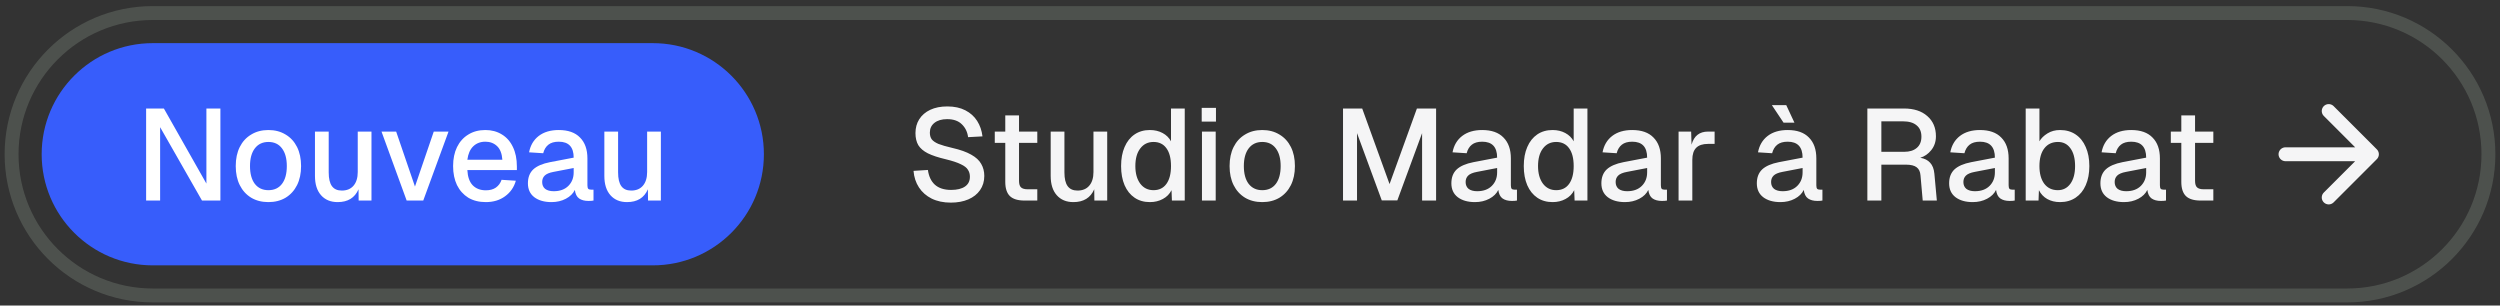
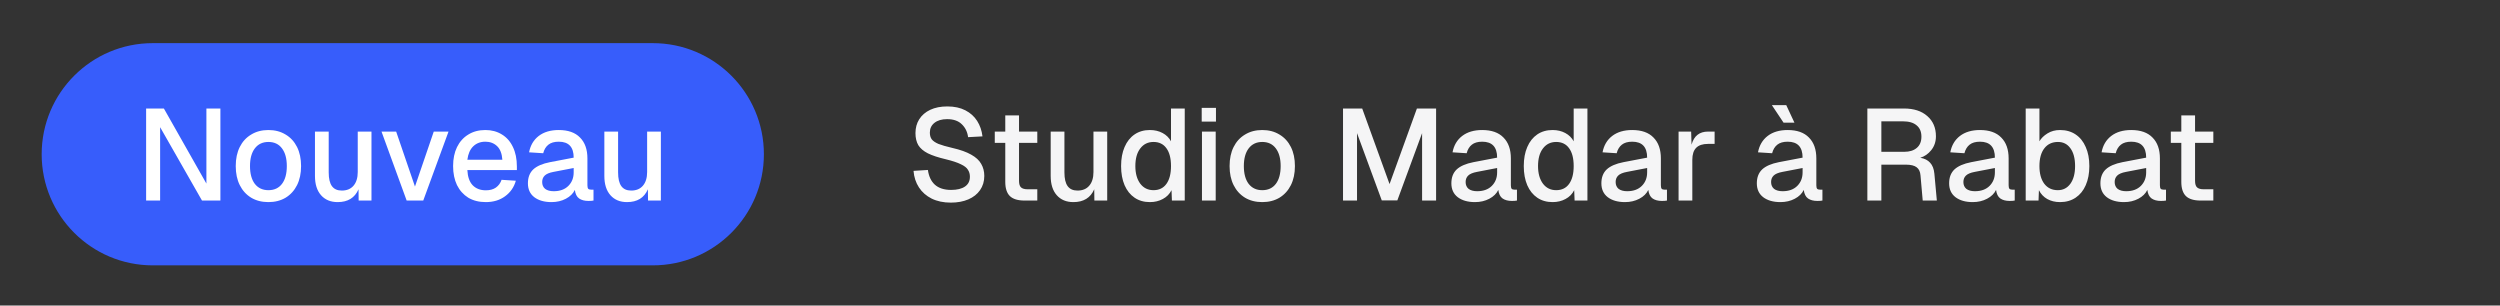
<svg xmlns="http://www.w3.org/2000/svg" width="270" height="33" viewBox="0 0 270 33" fill="none">
  <rect x="0" y="0" width="270" height="33" fill="#333333" stroke="none" />
-   <path d="M16.5 1.409H253.5C261.922 1.409 268.75 8.236 268.75 16.659C268.75 25.081 261.922 31.909 253.5 31.909H16.5C8.078 31.909 1.25 25.081 1.25 16.659C1.25 8.236 8.078 1.409 16.5 1.409Z" stroke="#E2FFE2" stroke-opacity="0.15" stroke-width="1.5" />
  <path d="M4.5 16.659C4.5 10.031 9.873 4.659 16.5 4.659H70.5C77.127 4.659 82.5 10.031 82.5 16.659V16.659C82.5 23.286 77.127 28.659 70.5 28.659H16.5C9.873 28.659 4.5 23.286 4.5 16.659V16.659Z" fill="#375DFB" />
  <path d="M15.781 21.659V11.719H17.699L22.291 19.825V11.719H23.803V21.659H21.815L17.293 13.735V21.659H15.781ZM28.988 21.827C28.279 21.827 27.658 21.668 27.126 21.351C26.594 21.024 26.183 20.571 25.894 19.993C25.605 19.414 25.46 18.728 25.46 17.935C25.46 17.141 25.605 16.455 25.894 15.877C26.183 15.298 26.594 14.85 27.126 14.533C27.658 14.206 28.279 14.043 28.988 14.043C29.697 14.043 30.318 14.206 30.85 14.533C31.382 14.85 31.793 15.298 32.082 15.877C32.371 16.455 32.516 17.141 32.516 17.935C32.516 18.728 32.371 19.414 32.082 19.993C31.793 20.571 31.382 21.024 30.85 21.351C30.318 21.668 29.697 21.827 28.988 21.827ZM28.988 20.539C29.623 20.539 30.113 20.31 30.458 19.853C30.803 19.395 30.976 18.756 30.976 17.935C30.976 17.123 30.803 16.488 30.458 16.031C30.113 15.564 29.623 15.331 28.988 15.331C28.363 15.331 27.873 15.564 27.518 16.031C27.173 16.488 27 17.123 27 17.935C27 18.756 27.173 19.395 27.518 19.853C27.873 20.31 28.363 20.539 28.988 20.539ZM36.466 21.827C35.71 21.827 35.112 21.579 34.674 21.085C34.235 20.59 34.016 19.895 34.016 18.999V14.211H35.5V18.621C35.5 19.293 35.617 19.787 35.85 20.105C36.083 20.422 36.438 20.581 36.914 20.581C37.455 20.581 37.875 20.408 38.174 20.063C38.482 19.708 38.636 19.213 38.636 18.579V14.211H40.12V21.659H38.734L38.72 20.441C38.319 21.365 37.567 21.827 36.466 21.827ZM43.919 21.659L41.203 14.211H42.785L44.816 20.147L46.846 14.211H48.441L45.712 21.659H43.919ZM52.463 21.827C51.735 21.827 51.105 21.668 50.573 21.351C50.05 21.024 49.644 20.571 49.355 19.993C49.075 19.405 48.935 18.719 48.935 17.935C48.935 17.151 49.075 16.469 49.355 15.891C49.644 15.303 50.05 14.85 50.573 14.533C51.095 14.206 51.711 14.043 52.421 14.043C53.093 14.043 53.685 14.201 54.199 14.519C54.712 14.827 55.109 15.275 55.389 15.863C55.678 16.451 55.823 17.16 55.823 17.991V18.369H50.475C50.512 19.097 50.703 19.643 51.049 20.007C51.403 20.371 51.879 20.553 52.477 20.553C52.915 20.553 53.275 20.455 53.555 20.259C53.844 20.053 54.049 19.773 54.171 19.419L55.711 19.517C55.515 20.217 55.127 20.777 54.549 21.197C53.979 21.617 53.284 21.827 52.463 21.827ZM50.475 17.249H54.255C54.208 16.586 54.017 16.096 53.681 15.779C53.345 15.461 52.925 15.303 52.421 15.303C51.889 15.303 51.45 15.471 51.105 15.807C50.769 16.133 50.559 16.614 50.475 17.249ZM59.563 21.827C58.788 21.827 58.167 21.649 57.701 21.295C57.243 20.94 57.015 20.441 57.015 19.797C57.015 19.162 57.206 18.663 57.589 18.299C57.981 17.935 58.583 17.673 59.395 17.515L61.957 17.025C61.957 15.877 61.42 15.303 60.347 15.303C59.871 15.303 59.497 15.41 59.227 15.625C58.956 15.839 58.769 16.147 58.667 16.549L57.141 16.451C57.281 15.704 57.626 15.116 58.177 14.687C58.737 14.257 59.46 14.043 60.347 14.043C61.355 14.043 62.12 14.313 62.643 14.855C63.175 15.387 63.441 16.138 63.441 17.109V20.007C63.441 20.184 63.469 20.31 63.525 20.385C63.59 20.45 63.693 20.483 63.833 20.483H64.099V21.659C63.968 21.687 63.786 21.701 63.553 21.701C63.133 21.701 62.797 21.612 62.545 21.435C62.293 21.257 62.139 20.949 62.083 20.511C61.896 20.903 61.574 21.22 61.117 21.463C60.659 21.705 60.141 21.827 59.563 21.827ZM59.801 20.651C60.473 20.651 61 20.459 61.383 20.077C61.765 19.694 61.957 19.209 61.957 18.621V18.145L59.773 18.565C59.325 18.649 59.007 18.784 58.821 18.971C58.643 19.148 58.555 19.377 58.555 19.657C58.555 19.974 58.662 20.221 58.877 20.399C59.101 20.567 59.409 20.651 59.801 20.651ZM67.72 21.827C66.964 21.827 66.366 21.579 65.928 21.085C65.489 20.59 65.27 19.895 65.27 18.999V14.211H66.754V18.621C66.754 19.293 66.87 19.787 67.104 20.105C67.337 20.422 67.692 20.581 68.168 20.581C68.709 20.581 69.129 20.408 69.428 20.063C69.736 19.708 69.89 19.213 69.89 18.579V14.211H71.374V21.659H69.988L69.974 20.441C69.572 21.365 68.821 21.827 67.72 21.827Z" fill="white" />
  <path d="M102.692 21.883C101.899 21.883 101.208 21.738 100.62 21.449C100.042 21.159 99.584 20.758 99.248 20.245C98.912 19.731 98.716 19.134 98.66 18.453L100.214 18.355C100.308 19.045 100.56 19.577 100.97 19.951C101.39 20.324 101.974 20.511 102.72 20.511C103.364 20.511 103.864 20.389 104.218 20.147C104.573 19.904 104.75 19.549 104.75 19.083C104.75 18.803 104.68 18.555 104.54 18.341C104.41 18.117 104.153 17.916 103.77 17.739C103.397 17.552 102.846 17.37 102.118 17.193C101.325 17.006 100.69 16.796 100.214 16.563C99.738 16.32 99.393 16.026 99.178 15.681C98.973 15.326 98.87 14.892 98.87 14.379C98.87 13.809 99.006 13.31 99.276 12.881C99.556 12.442 99.953 12.101 100.466 11.859C100.98 11.616 101.596 11.495 102.314 11.495C103.07 11.495 103.719 11.635 104.26 11.915C104.802 12.195 105.226 12.577 105.534 13.063C105.842 13.548 106.034 14.103 106.108 14.729L104.554 14.813C104.48 14.243 104.251 13.777 103.868 13.413C103.495 13.049 102.968 12.867 102.286 12.867C101.708 12.867 101.25 13.002 100.914 13.273C100.588 13.534 100.424 13.884 100.424 14.323C100.424 14.612 100.49 14.85 100.62 15.037C100.76 15.223 101.003 15.391 101.348 15.541C101.703 15.681 102.202 15.825 102.846 15.975C103.705 16.171 104.386 16.413 104.89 16.703C105.394 16.983 105.754 17.314 105.968 17.697C106.192 18.079 106.304 18.513 106.304 18.999C106.304 19.587 106.15 20.1 105.842 20.539C105.544 20.968 105.124 21.299 104.582 21.533C104.041 21.766 103.411 21.883 102.692 21.883ZM110.642 21.659C109.933 21.659 109.41 21.5 109.074 21.183C108.738 20.856 108.57 20.343 108.57 19.643V15.429H107.436V14.211H108.57V12.461H110.054V14.211H112.028V15.429H110.054V19.531C110.054 19.876 110.129 20.114 110.278 20.245C110.428 20.375 110.656 20.441 110.964 20.441H112.028V21.659H110.642ZM115.924 21.827C115.168 21.827 114.57 21.579 114.132 21.085C113.693 20.59 113.474 19.895 113.474 18.999V14.211H114.958V18.621C114.958 19.293 115.074 19.787 115.308 20.105C115.541 20.422 115.896 20.581 116.372 20.581C116.913 20.581 117.333 20.408 117.632 20.063C117.94 19.708 118.094 19.213 118.094 18.579V14.211H119.578V21.659H118.192L118.178 20.441C117.776 21.365 117.025 21.827 115.924 21.827ZM124.186 21.827C123.552 21.827 123.001 21.668 122.534 21.351C122.068 21.033 121.708 20.585 121.456 20.007C121.204 19.419 121.078 18.728 121.078 17.935C121.078 17.141 121.204 16.455 121.456 15.877C121.708 15.289 122.068 14.836 122.534 14.519C123.001 14.201 123.552 14.043 124.186 14.043C124.7 14.043 125.157 14.15 125.558 14.365C125.96 14.579 126.263 14.878 126.468 15.261V11.719H127.952V21.659H126.566L126.524 20.539C126.319 20.949 126.006 21.267 125.586 21.491C125.176 21.715 124.709 21.827 124.186 21.827ZM124.578 20.539C125.185 20.539 125.652 20.31 125.978 19.853C126.305 19.395 126.468 18.756 126.468 17.935C126.468 17.104 126.305 16.465 125.978 16.017C125.652 15.559 125.185 15.331 124.578 15.331C123.981 15.331 123.505 15.564 123.15 16.031C122.796 16.488 122.618 17.123 122.618 17.935C122.618 18.728 122.796 19.363 123.15 19.839C123.505 20.305 123.981 20.539 124.578 20.539ZM129.812 21.659V14.211H131.296V21.659H129.812ZM129.784 13.133V11.649H131.324V13.133H129.784ZM136.323 21.827C135.614 21.827 134.993 21.668 134.461 21.351C133.929 21.024 133.518 20.571 133.229 19.993C132.94 19.414 132.795 18.728 132.795 17.935C132.795 17.141 132.94 16.455 133.229 15.877C133.518 15.298 133.929 14.85 134.461 14.533C134.993 14.206 135.614 14.043 136.323 14.043C137.032 14.043 137.653 14.206 138.185 14.533C138.717 14.85 139.128 15.298 139.417 15.877C139.706 16.455 139.851 17.141 139.851 17.935C139.851 18.728 139.706 19.414 139.417 19.993C139.128 20.571 138.717 21.024 138.185 21.351C137.653 21.668 137.032 21.827 136.323 21.827ZM136.323 20.539C136.958 20.539 137.448 20.31 137.793 19.853C138.138 19.395 138.311 18.756 138.311 17.935C138.311 17.123 138.138 16.488 137.793 16.031C137.448 15.564 136.958 15.331 136.323 15.331C135.698 15.331 135.208 15.564 134.853 16.031C134.508 16.488 134.335 17.123 134.335 17.935C134.335 18.756 134.508 19.395 134.853 19.853C135.208 20.31 135.698 20.539 136.323 20.539ZM145.046 21.659V11.719H147.118L150.072 19.881L153.026 11.719H155.098V21.659H153.586V14.379L150.912 21.645H149.232L146.558 14.379V21.659H145.046ZM159.296 21.827C158.521 21.827 157.901 21.649 157.434 21.295C156.977 20.94 156.748 20.441 156.748 19.797C156.748 19.162 156.939 18.663 157.322 18.299C157.714 17.935 158.316 17.673 159.128 17.515L161.69 17.025C161.69 15.877 161.153 15.303 160.08 15.303C159.604 15.303 159.231 15.41 158.96 15.625C158.689 15.839 158.503 16.147 158.4 16.549L156.874 16.451C157.014 15.704 157.359 15.116 157.91 14.687C158.47 14.257 159.193 14.043 160.08 14.043C161.088 14.043 161.853 14.313 162.376 14.855C162.908 15.387 163.174 16.138 163.174 17.109V20.007C163.174 20.184 163.202 20.31 163.258 20.385C163.323 20.45 163.426 20.483 163.566 20.483H163.832V21.659C163.701 21.687 163.519 21.701 163.286 21.701C162.866 21.701 162.53 21.612 162.278 21.435C162.026 21.257 161.872 20.949 161.816 20.511C161.629 20.903 161.307 21.22 160.85 21.463C160.393 21.705 159.875 21.827 159.296 21.827ZM159.534 20.651C160.206 20.651 160.733 20.459 161.116 20.077C161.499 19.694 161.69 19.209 161.69 18.621V18.145L159.506 18.565C159.058 18.649 158.741 18.784 158.554 18.971C158.377 19.148 158.288 19.377 158.288 19.657C158.288 19.974 158.395 20.221 158.61 20.399C158.834 20.567 159.142 20.651 159.534 20.651ZM167.676 21.827C167.042 21.827 166.491 21.668 166.024 21.351C165.558 21.033 165.198 20.585 164.946 20.007C164.694 19.419 164.568 18.728 164.568 17.935C164.568 17.141 164.694 16.455 164.946 15.877C165.198 15.289 165.558 14.836 166.024 14.519C166.491 14.201 167.042 14.043 167.676 14.043C168.19 14.043 168.647 14.15 169.048 14.365C169.45 14.579 169.753 14.878 169.958 15.261V11.719H171.442V21.659H170.056L170.014 20.539C169.809 20.949 169.496 21.267 169.076 21.491C168.666 21.715 168.199 21.827 167.676 21.827ZM168.068 20.539C168.675 20.539 169.142 20.31 169.468 19.853C169.795 19.395 169.958 18.756 169.958 17.935C169.958 17.104 169.795 16.465 169.468 16.017C169.142 15.559 168.675 15.331 168.068 15.331C167.471 15.331 166.995 15.564 166.64 16.031C166.286 16.488 166.108 17.123 166.108 17.935C166.108 18.728 166.286 19.363 166.64 19.839C166.995 20.305 167.471 20.539 168.068 20.539ZM175.497 21.827C174.723 21.827 174.102 21.649 173.635 21.295C173.178 20.94 172.949 20.441 172.949 19.797C172.949 19.162 173.141 18.663 173.523 18.299C173.915 17.935 174.517 17.673 175.329 17.515L177.891 17.025C177.891 15.877 177.355 15.303 176.281 15.303C175.805 15.303 175.432 15.41 175.161 15.625C174.891 15.839 174.704 16.147 174.601 16.549L173.075 16.451C173.215 15.704 173.561 15.116 174.111 14.687C174.671 14.257 175.395 14.043 176.281 14.043C177.289 14.043 178.055 14.313 178.577 14.855C179.109 15.387 179.375 16.138 179.375 17.109V20.007C179.375 20.184 179.403 20.31 179.459 20.385C179.525 20.45 179.627 20.483 179.767 20.483H180.033V21.659C179.903 21.687 179.721 21.701 179.487 21.701C179.067 21.701 178.731 21.612 178.479 21.435C178.227 21.257 178.073 20.949 178.017 20.511C177.831 20.903 177.509 21.22 177.051 21.463C176.594 21.705 176.076 21.827 175.497 21.827ZM175.735 20.651C176.407 20.651 176.935 20.459 177.317 20.077C177.7 19.694 177.891 19.209 177.891 18.621V18.145L175.707 18.565C175.259 18.649 174.942 18.784 174.755 18.971C174.578 19.148 174.489 19.377 174.489 19.657C174.489 19.974 174.597 20.221 174.811 20.399C175.035 20.567 175.343 20.651 175.735 20.651ZM181.286 21.659V14.211H182.644L182.686 15.625C182.826 15.139 183.041 14.785 183.33 14.561C183.629 14.327 184.007 14.211 184.464 14.211H185.178V15.541H184.464C183.895 15.541 183.47 15.681 183.19 15.961C182.91 16.241 182.77 16.675 182.77 17.263V21.659H181.286ZM192.286 21.827C191.512 21.827 190.891 21.649 190.424 21.295C189.967 20.94 189.738 20.441 189.738 19.797C189.738 19.162 189.93 18.663 190.312 18.299C190.704 17.935 191.306 17.673 192.118 17.515L194.68 17.025C194.68 15.877 194.144 15.303 193.07 15.303C192.594 15.303 192.221 15.41 191.95 15.625C191.68 15.839 191.493 16.147 191.39 16.549L189.864 16.451C190.004 15.704 190.35 15.116 190.9 14.687C191.46 14.257 192.184 14.043 193.07 14.043C194.078 14.043 194.844 14.313 195.366 14.855C195.898 15.387 196.164 16.138 196.164 17.109V20.007C196.164 20.184 196.192 20.31 196.248 20.385C196.314 20.45 196.416 20.483 196.556 20.483H196.822V21.659C196.692 21.687 196.51 21.701 196.276 21.701C195.856 21.701 195.52 21.612 195.268 21.435C195.016 21.257 194.862 20.949 194.806 20.511C194.62 20.903 194.298 21.22 193.84 21.463C193.383 21.705 192.865 21.827 192.286 21.827ZM192.524 20.651C193.196 20.651 193.724 20.459 194.106 20.077C194.489 19.694 194.68 19.209 194.68 18.621V18.145L192.496 18.565C192.048 18.649 191.731 18.784 191.544 18.971C191.367 19.148 191.278 19.377 191.278 19.657C191.278 19.974 191.386 20.221 191.6 20.399C191.824 20.567 192.132 20.651 192.524 20.651ZM192.622 13.245L191.362 11.355H192.916L193.798 13.245H192.622ZM201.675 21.659V11.719H205.637C206.691 11.719 207.527 11.989 208.143 12.531C208.768 13.072 209.081 13.8 209.081 14.715C209.081 15.293 208.913 15.793 208.577 16.213C208.25 16.623 207.853 16.899 207.387 17.039C207.844 17.113 208.199 17.291 208.451 17.571C208.712 17.851 208.866 18.247 208.913 18.761L209.179 21.659H207.653L207.415 18.957C207.387 18.555 207.251 18.261 207.009 18.075C206.766 17.879 206.369 17.781 205.819 17.781H203.187V21.659H201.675ZM203.187 16.395H205.665C206.234 16.395 206.682 16.255 207.009 15.975C207.345 15.695 207.513 15.289 207.513 14.757C207.513 14.225 207.34 13.819 206.995 13.539C206.659 13.249 206.173 13.105 205.539 13.105H203.187V16.395ZM213.054 21.827C212.279 21.827 211.659 21.649 211.192 21.295C210.735 20.94 210.506 20.441 210.506 19.797C210.506 19.162 210.697 18.663 211.08 18.299C211.472 17.935 212.074 17.673 212.886 17.515L215.448 17.025C215.448 15.877 214.911 15.303 213.838 15.303C213.362 15.303 212.989 15.41 212.718 15.625C212.447 15.839 212.261 16.147 212.158 16.549L210.632 16.451C210.772 15.704 211.117 15.116 211.668 14.687C212.228 14.257 212.951 14.043 213.838 14.043C214.846 14.043 215.611 14.313 216.134 14.855C216.666 15.387 216.932 16.138 216.932 17.109V20.007C216.932 20.184 216.96 20.31 217.016 20.385C217.081 20.45 217.184 20.483 217.324 20.483H217.59V21.659C217.459 21.687 217.277 21.701 217.044 21.701C216.624 21.701 216.288 21.612 216.036 21.435C215.784 21.257 215.63 20.949 215.574 20.511C215.387 20.903 215.065 21.22 214.608 21.463C214.151 21.705 213.633 21.827 213.054 21.827ZM213.292 20.651C213.964 20.651 214.491 20.459 214.874 20.077C215.257 19.694 215.448 19.209 215.448 18.621V18.145L213.264 18.565C212.816 18.649 212.499 18.784 212.312 18.971C212.135 19.148 212.046 19.377 212.046 19.657C212.046 19.974 212.153 20.221 212.368 20.399C212.592 20.567 212.9 20.651 213.292 20.651ZM222.485 21.827C221.962 21.827 221.5 21.715 221.099 21.491C220.707 21.267 220.408 20.949 220.203 20.539L220.161 21.659H218.775V11.719H220.259V15.261C220.445 14.934 220.735 14.649 221.127 14.407C221.519 14.164 221.971 14.043 222.485 14.043C223.129 14.043 223.689 14.201 224.165 14.519C224.641 14.836 225.005 15.289 225.257 15.877C225.518 16.455 225.649 17.141 225.649 17.935C225.649 18.728 225.518 19.419 225.257 20.007C225.005 20.585 224.641 21.033 224.165 21.351C223.689 21.668 223.129 21.827 222.485 21.827ZM222.247 20.539C222.816 20.539 223.269 20.305 223.605 19.839C223.941 19.372 224.109 18.737 224.109 17.935C224.109 17.113 223.941 16.474 223.605 16.017C223.278 15.559 222.83 15.331 222.261 15.331C221.635 15.331 221.145 15.559 220.791 16.017C220.436 16.474 220.259 17.113 220.259 17.935C220.259 18.737 220.431 19.372 220.777 19.839C221.131 20.305 221.621 20.539 222.247 20.539ZM229.392 21.827C228.617 21.827 227.997 21.649 227.53 21.295C227.073 20.94 226.844 20.441 226.844 19.797C226.844 19.162 227.035 18.663 227.418 18.299C227.81 17.935 228.412 17.673 229.224 17.515L231.786 17.025C231.786 15.877 231.249 15.303 230.176 15.303C229.7 15.303 229.327 15.41 229.056 15.625C228.785 15.839 228.599 16.147 228.496 16.549L226.97 16.451C227.11 15.704 227.455 15.116 228.006 14.687C228.566 14.257 229.289 14.043 230.176 14.043C231.184 14.043 231.949 14.313 232.472 14.855C233.004 15.387 233.27 16.138 233.27 17.109V20.007C233.27 20.184 233.298 20.31 233.354 20.385C233.419 20.45 233.522 20.483 233.662 20.483H233.928V21.659C233.797 21.687 233.615 21.701 233.382 21.701C232.962 21.701 232.626 21.612 232.374 21.435C232.122 21.257 231.968 20.949 231.912 20.511C231.725 20.903 231.403 21.22 230.946 21.463C230.489 21.705 229.971 21.827 229.392 21.827ZM229.63 20.651C230.302 20.651 230.829 20.459 231.212 20.077C231.595 19.694 231.786 19.209 231.786 18.621V18.145L229.602 18.565C229.154 18.649 228.837 18.784 228.65 18.971C228.473 19.148 228.384 19.377 228.384 19.657C228.384 19.974 228.491 20.221 228.706 20.399C228.93 20.567 229.238 20.651 229.63 20.651ZM237.654 21.659C236.945 21.659 236.422 21.5 236.086 21.183C235.75 20.856 235.582 20.343 235.582 19.643V15.429H234.448V14.211H235.582V12.461H237.066V14.211H239.04V15.429H237.066V19.531C237.066 19.876 237.141 20.114 237.29 20.245C237.439 20.375 237.668 20.441 237.976 20.441H239.04V21.659H237.654Z" fill="#F5F5F6" />
-   <path d="M246.833 16.659H256.167M256.167 16.659L251.5 11.992M256.167 16.659L251.5 21.326" stroke="#F5F5F6" stroke-width="1.5" stroke-linecap="round" stroke-linejoin="round" />
</svg>